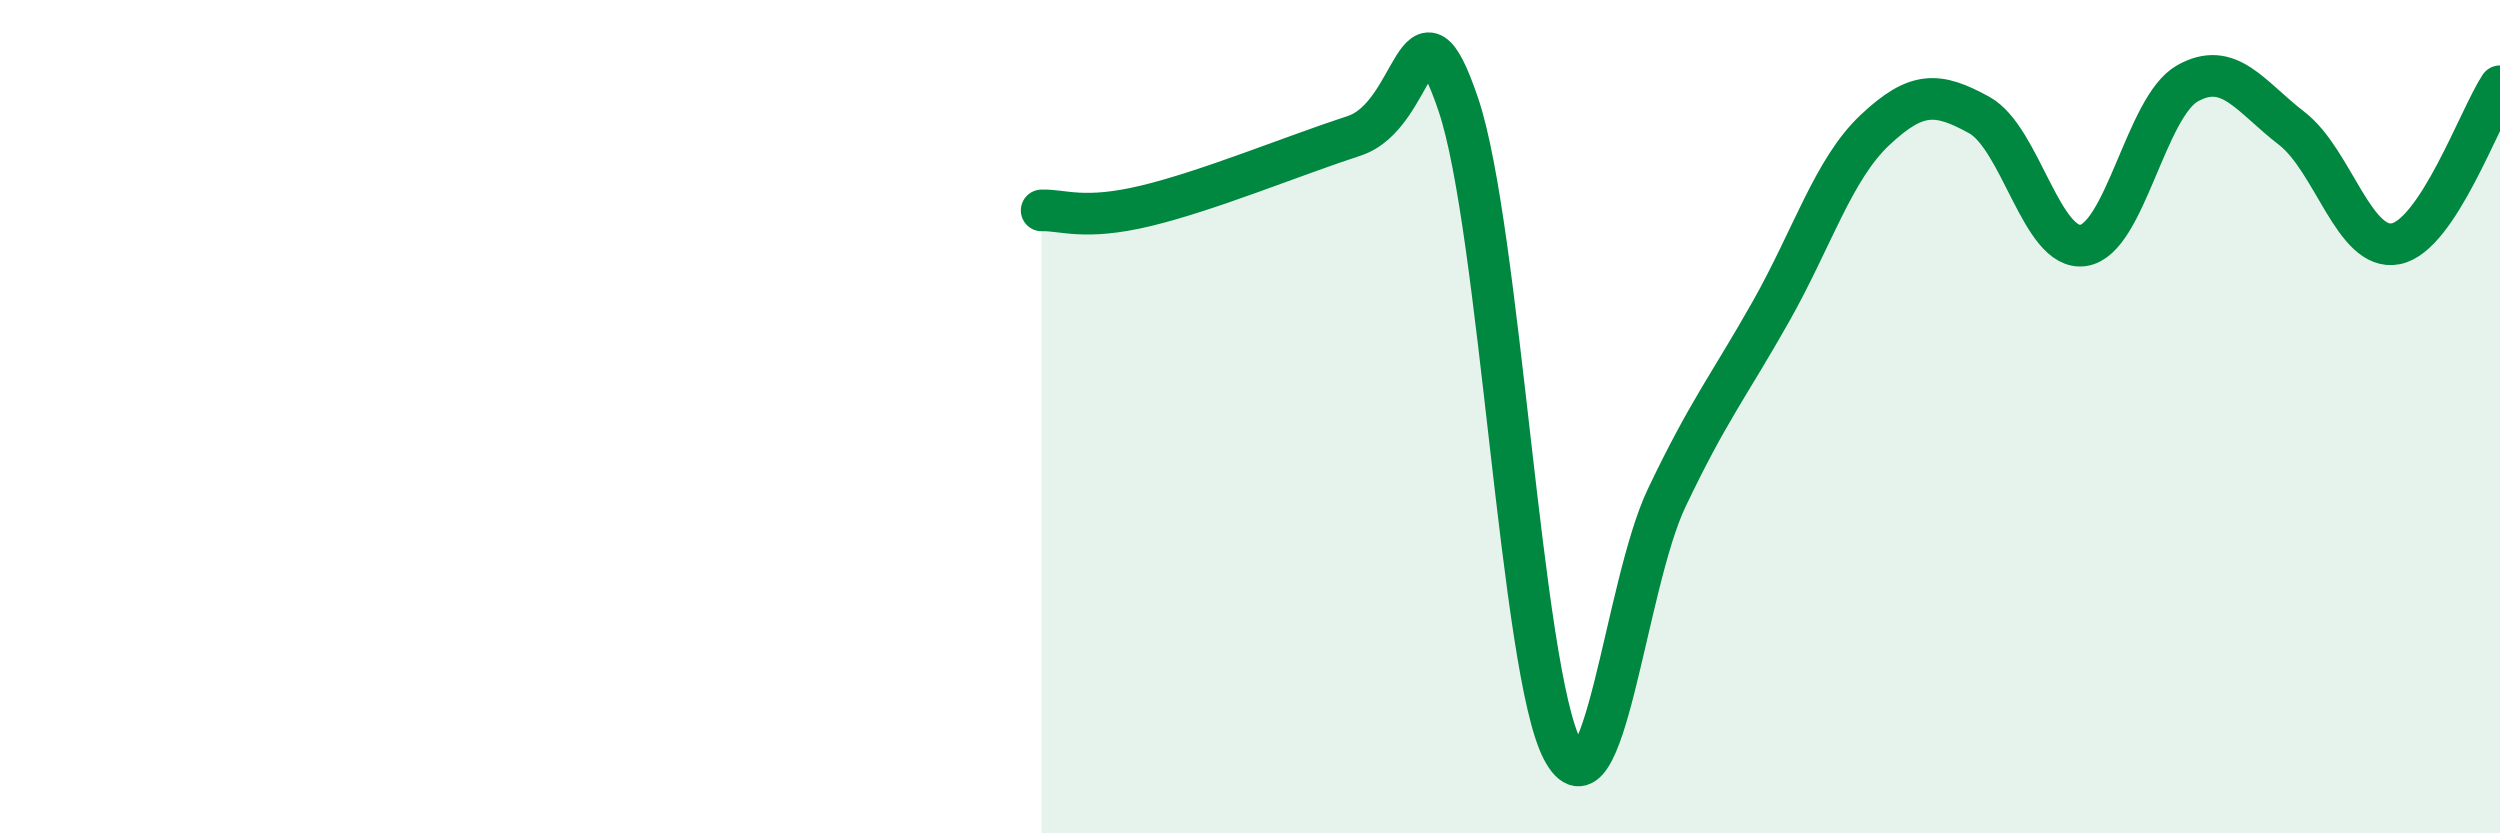
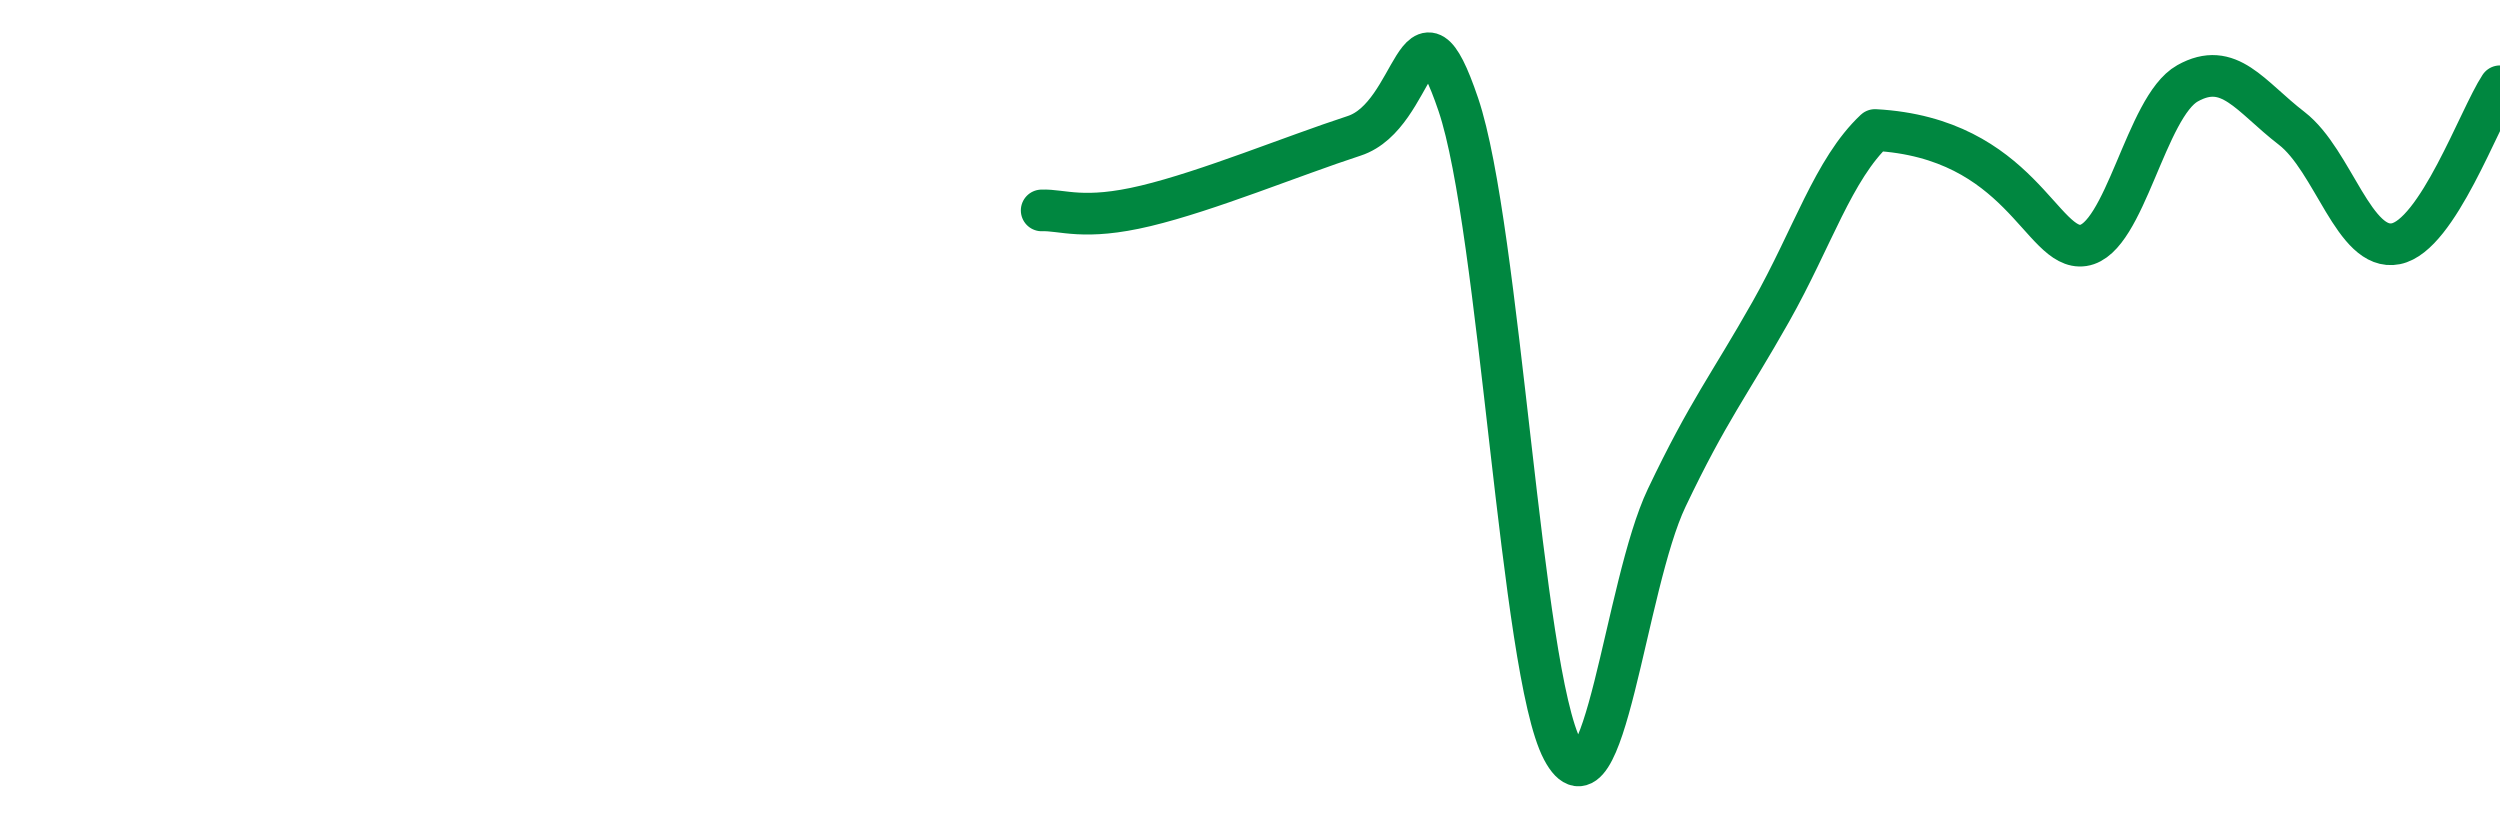
<svg xmlns="http://www.w3.org/2000/svg" width="60" height="20" viewBox="0 0 60 20">
-   <path d="M 25,5.05 C 25.5,5.03 26,5.3 27.5,4.94 C 29,4.58 31,3.75 32.5,3.26 C 34,2.77 34,-0.44 35,2.51 C 36,5.46 36.5,16.11 37.5,18 C 38.5,19.89 39,14.05 40,11.95 C 41,9.85 41.5,9.25 42.5,7.48 C 43.5,5.71 44,4.06 45,3.12 C 46,2.18 46.5,2.21 47.5,2.76 C 48.5,3.31 49,6.04 50,5.89 C 51,5.74 51.5,2.56 52.5,2 C 53.5,1.44 54,2.31 55,3.08 C 56,3.85 56.5,6.05 57.5,5.85 C 58.5,5.65 59.5,2.83 60,2.07L60 20L25 20Z" fill="#008740" opacity="0.1" stroke-linecap="round" stroke-linejoin="round" />
-   <path d="M 25,5.05 C 25.5,5.03 26,5.3 27.5,4.94 C 29,4.58 31,3.75 32.5,3.26 C 34,2.77 34,-0.44 35,2.51 C 36,5.46 36.5,16.11 37.5,18 C 38.5,19.89 39,14.05 40,11.95 C 41,9.85 41.5,9.25 42.5,7.48 C 43.5,5.71 44,4.06 45,3.12 C 46,2.18 46.5,2.21 47.5,2.76 C 48.5,3.31 49,6.04 50,5.89 C 51,5.74 51.5,2.56 52.5,2 C 53.5,1.44 54,2.31 55,3.08 C 56,3.85 56.5,6.05 57.5,5.85 C 58.5,5.65 59.5,2.83 60,2.07" stroke="#008740" stroke-width="1" fill="none" stroke-linecap="round" stroke-linejoin="round" />
+   <path d="M 25,5.05 C 25.5,5.03 26,5.3 27.5,4.94 C 29,4.58 31,3.75 32.5,3.26 C 34,2.77 34,-0.44 35,2.51 C 36,5.46 36.5,16.11 37.5,18 C 38.5,19.89 39,14.05 40,11.95 C 41,9.85 41.5,9.25 42.5,7.48 C 43.5,5.71 44,4.06 45,3.12 C 48.5,3.31 49,6.04 50,5.89 C 51,5.74 51.5,2.56 52.5,2 C 53.5,1.44 54,2.31 55,3.08 C 56,3.85 56.5,6.05 57.5,5.85 C 58.5,5.65 59.5,2.83 60,2.07" stroke="#008740" stroke-width="1" fill="none" stroke-linecap="round" stroke-linejoin="round" />
</svg>